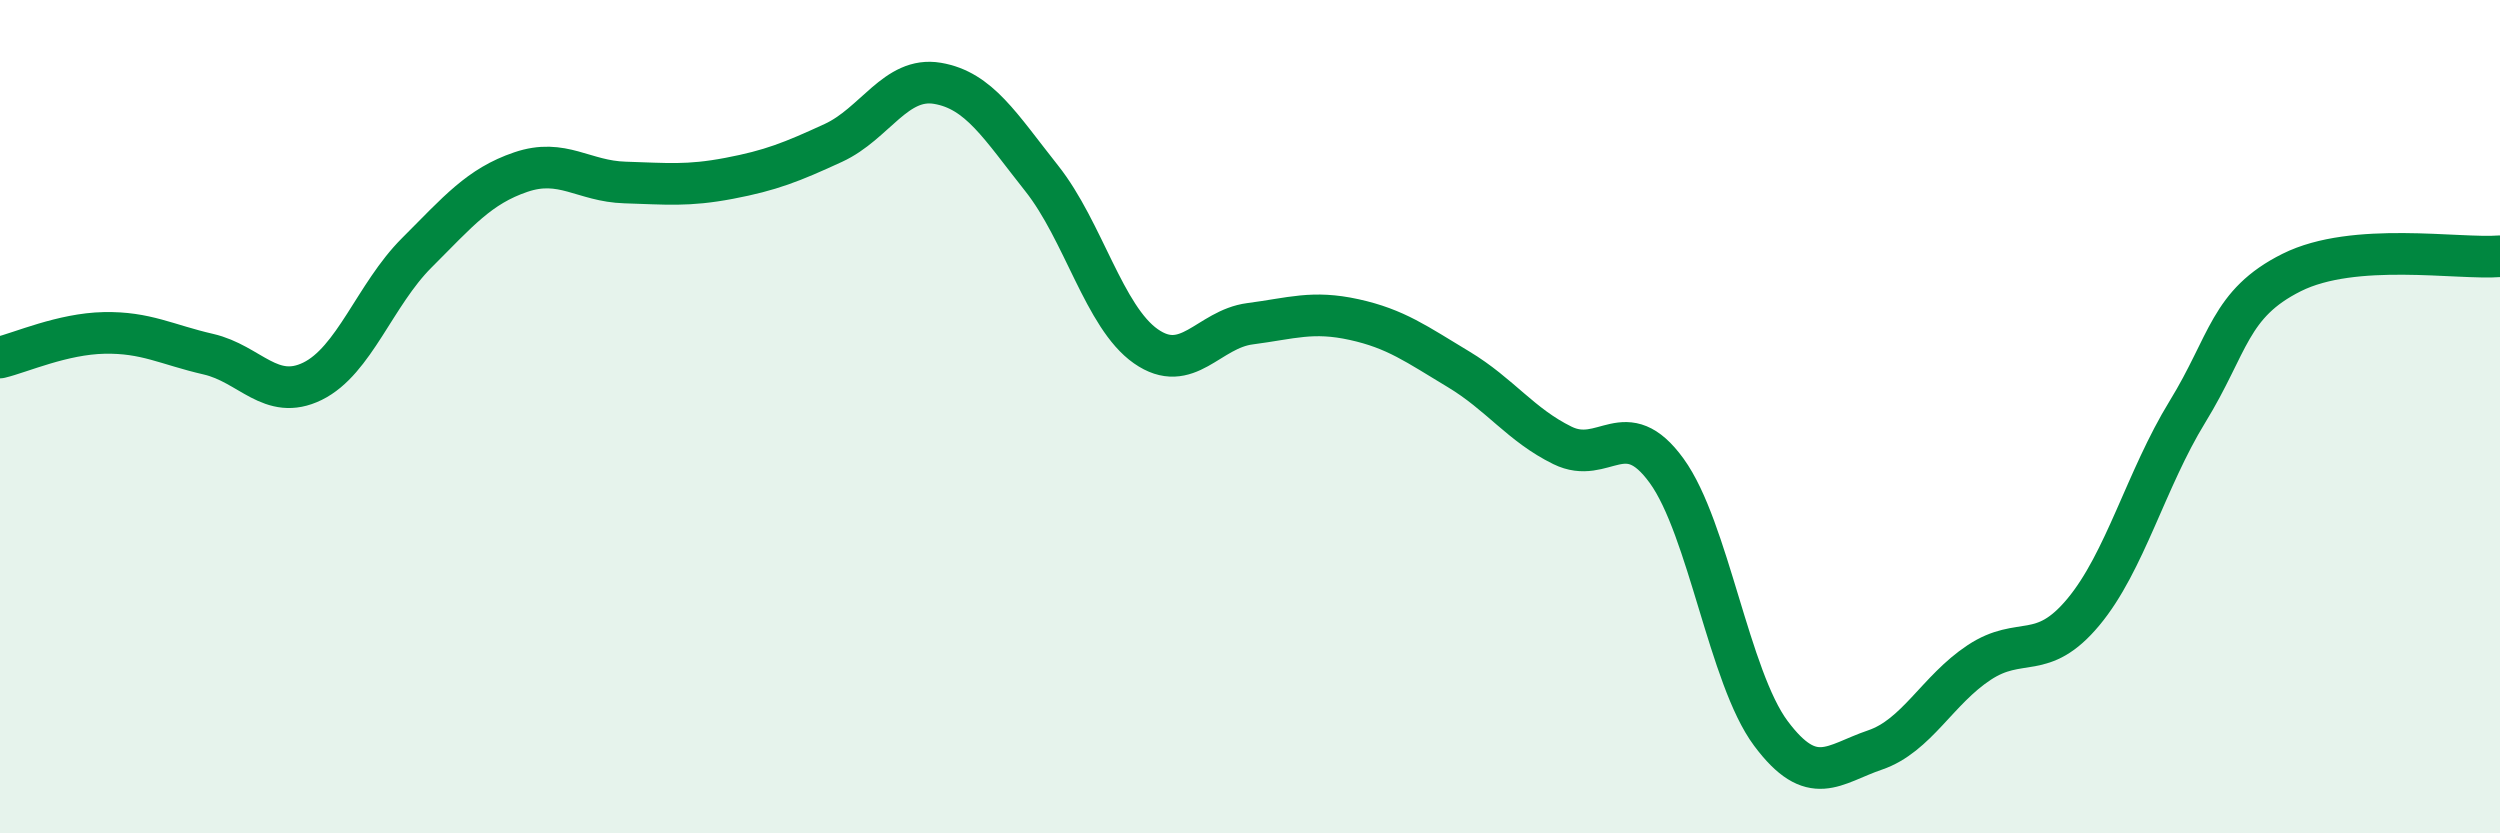
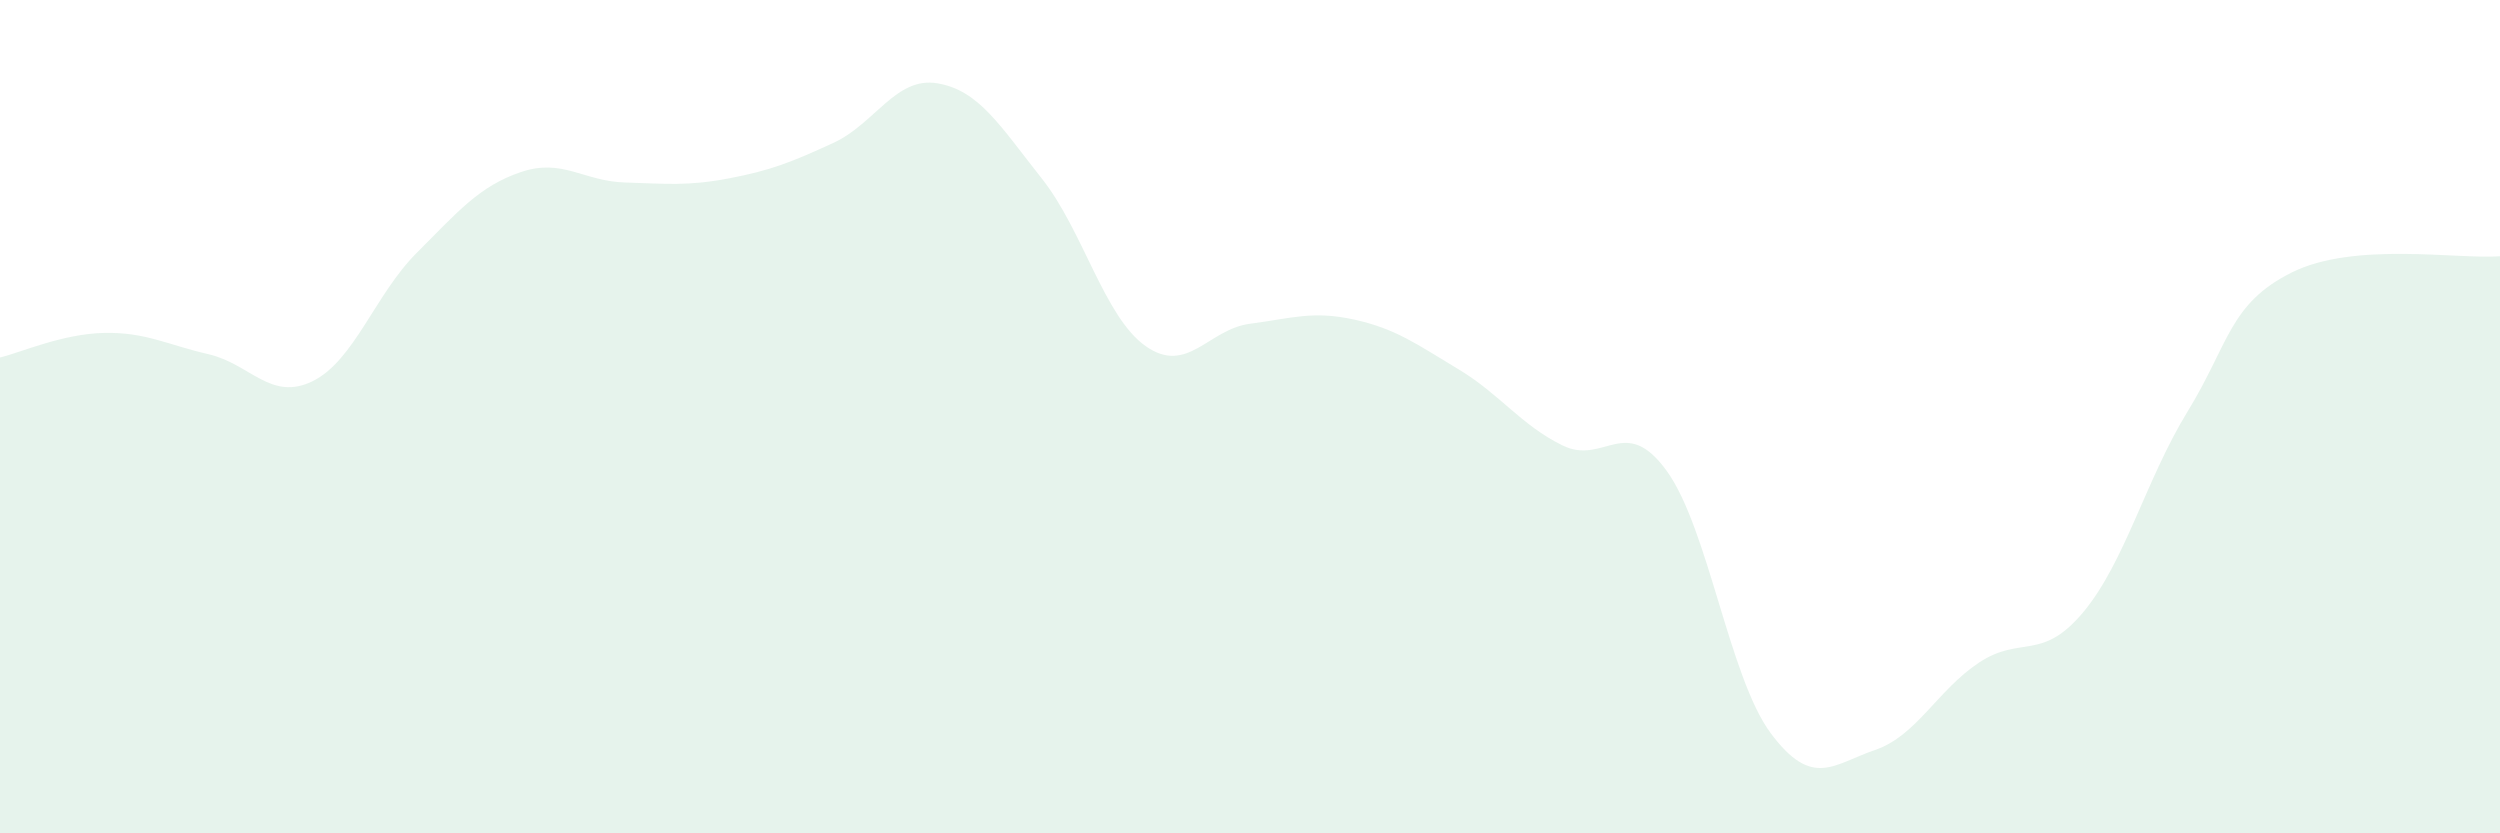
<svg xmlns="http://www.w3.org/2000/svg" width="60" height="20" viewBox="0 0 60 20">
  <path d="M 0,8.58 C 0.5,8.46 1.5,8.01 2.5,7.99 C 3.5,7.97 4,8.27 5,8.5 C 6,8.73 6.5,9.64 7.5,9.15 C 8.5,8.66 9,7.07 10,6.07 C 11,5.07 11.5,4.47 12.5,4.13 C 13.5,3.79 14,4.35 15,4.38 C 16,4.41 16.5,4.47 17.5,4.28 C 18.5,4.09 19,3.89 20,3.43 C 21,2.97 21.5,1.83 22.5,2 C 23.5,2.17 24,3.02 25,4.28 C 26,5.54 26.5,7.61 27.5,8.31 C 28.5,9.01 29,7.9 30,7.77 C 31,7.64 31.5,7.45 32.5,7.67 C 33.5,7.89 34,8.26 35,8.86 C 36,9.46 36.5,10.2 37.5,10.69 C 38.5,11.18 39,9.92 40,11.3 C 41,12.68 41.5,16.26 42.5,17.6 C 43.5,18.94 44,18.34 45,18 C 46,17.66 46.5,16.56 47.5,15.9 C 48.5,15.24 49,15.89 50,14.69 C 51,13.49 51.5,11.51 52.5,9.88 C 53.5,8.25 53.5,7.29 55,6.54 C 56.5,5.79 59,6.23 60,6.15L60 20L0 20Z" fill="#008740" opacity="0.1" stroke-linecap="round" stroke-linejoin="round" />
-   <path d="M 0,8.58 C 0.5,8.46 1.5,8.01 2.5,7.99 C 3.5,7.97 4,8.27 5,8.5 C 6,8.73 6.5,9.64 7.5,9.15 C 8.5,8.66 9,7.07 10,6.07 C 11,5.07 11.5,4.47 12.5,4.13 C 13.5,3.79 14,4.35 15,4.38 C 16,4.41 16.5,4.47 17.5,4.28 C 18.5,4.09 19,3.89 20,3.43 C 21,2.97 21.5,1.83 22.5,2 C 23.5,2.17 24,3.02 25,4.28 C 26,5.54 26.5,7.61 27.5,8.31 C 28.5,9.01 29,7.9 30,7.77 C 31,7.64 31.5,7.45 32.5,7.67 C 33.5,7.89 34,8.26 35,8.86 C 36,9.46 36.5,10.2 37.5,10.69 C 38.5,11.18 39,9.92 40,11.3 C 41,12.68 41.5,16.26 42.5,17.6 C 43.5,18.94 44,18.34 45,18 C 46,17.66 46.5,16.56 47.5,15.9 C 48.5,15.24 49,15.89 50,14.69 C 51,13.49 51.5,11.51 52.5,9.88 C 53.5,8.25 53.5,7.29 55,6.54 C 56.5,5.79 59,6.23 60,6.15" stroke="#008740" stroke-width="1" fill="none" stroke-linecap="round" stroke-linejoin="round" />
</svg>